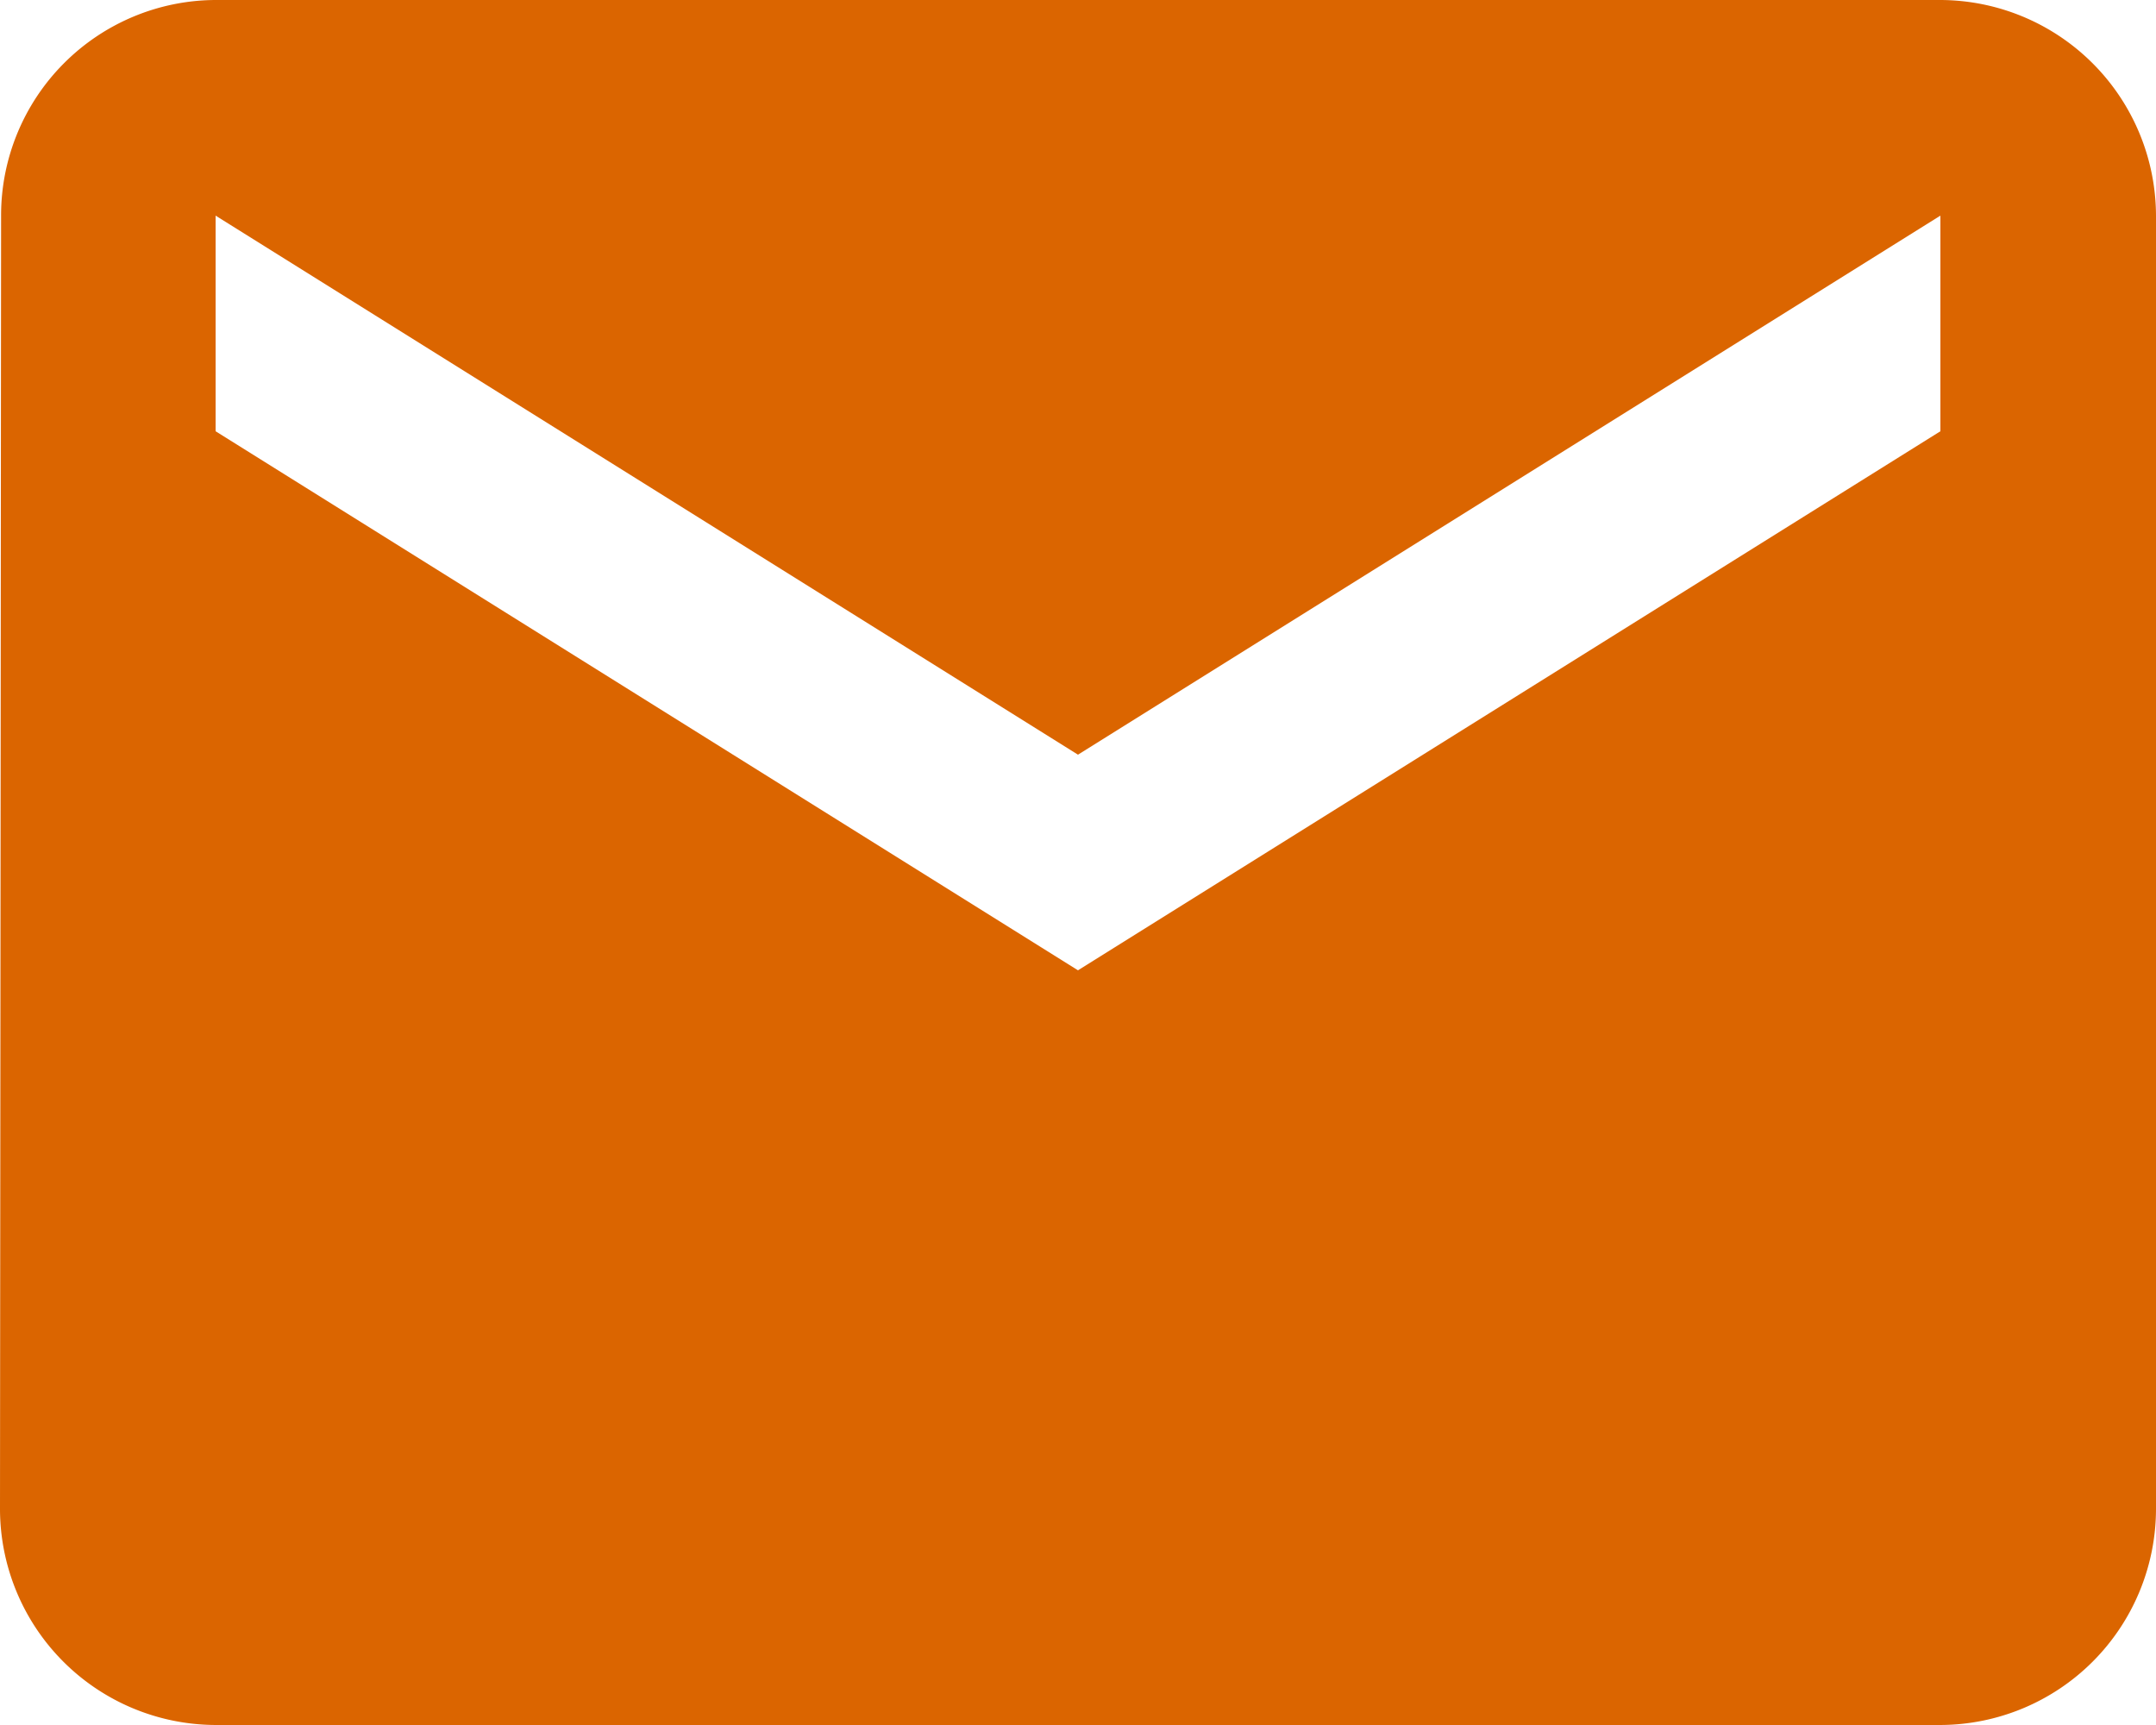
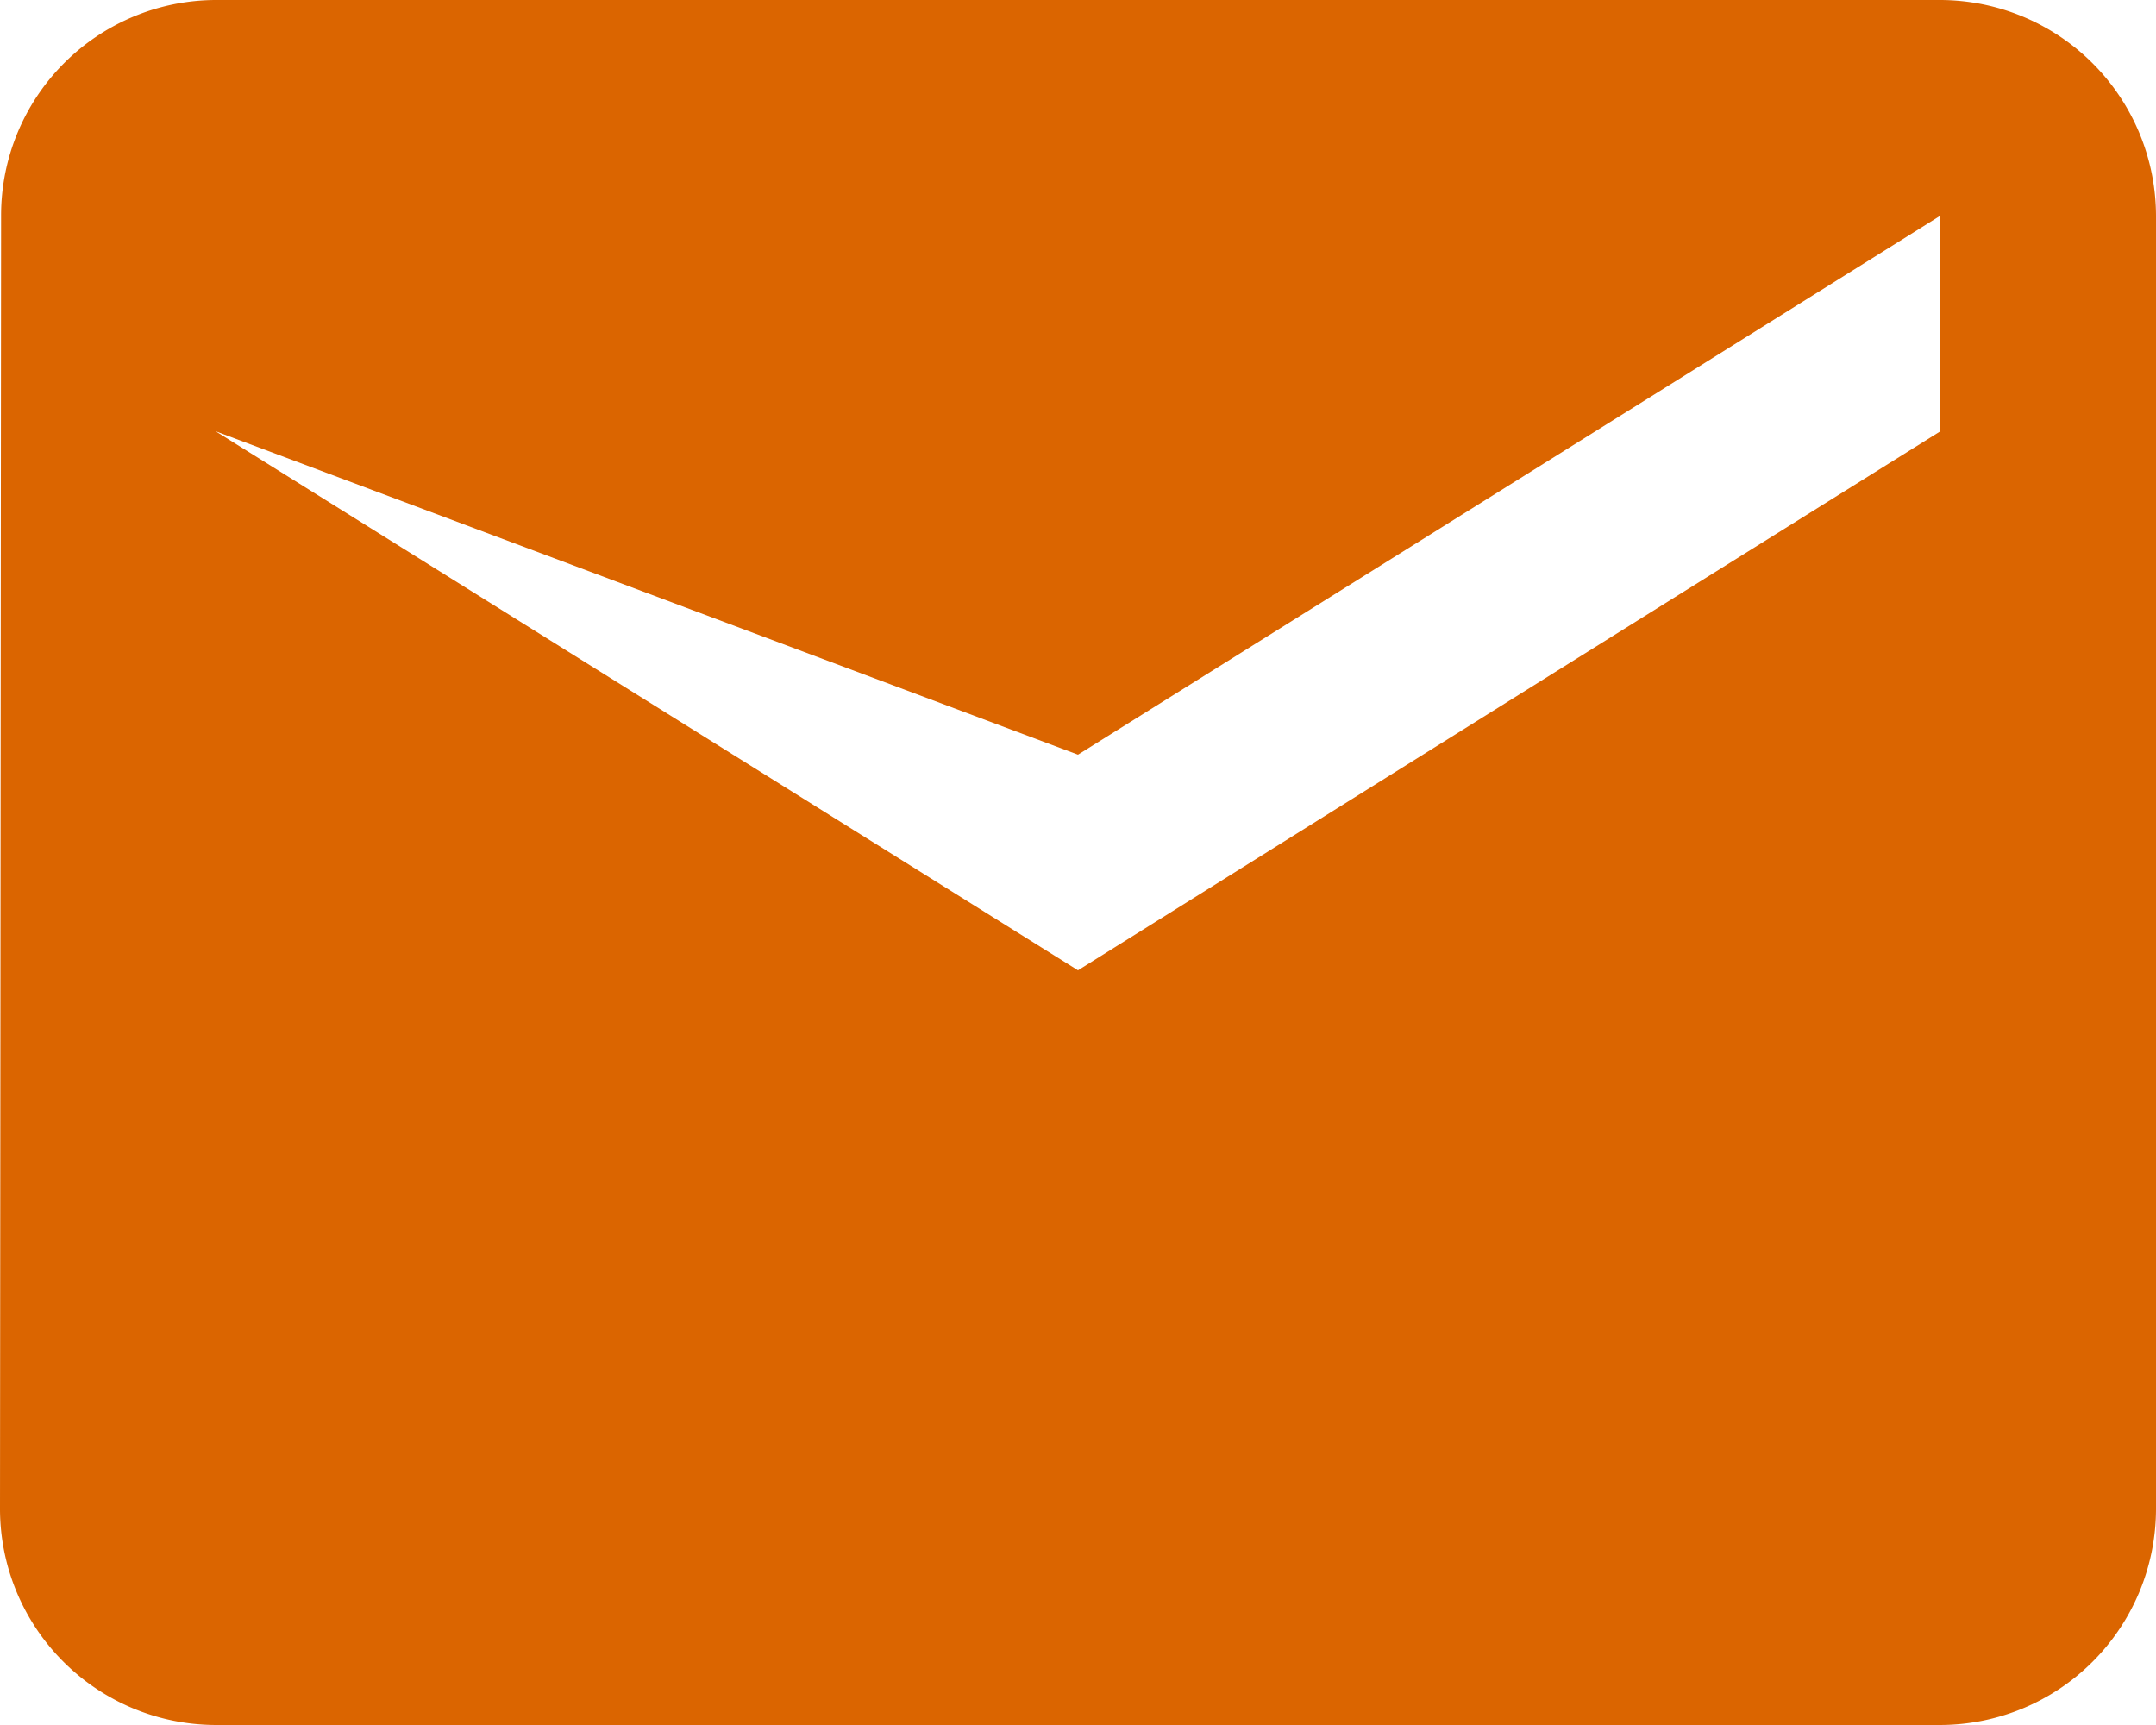
<svg xmlns="http://www.w3.org/2000/svg" width="53.389" height="42.711" viewBox="0 0 53.389 42.711">
-   <path id="ic_mail_24px" d="M50.05,4H7.339A5.332,5.332,0,0,0,2.027,9.339L2,41.372a5.355,5.355,0,0,0,5.339,5.339H50.05a5.355,5.355,0,0,0,5.339-5.339V9.339A5.355,5.355,0,0,0,50.05,4Zm0,10.678L28.694,28.025,7.339,14.678V9.339L28.694,22.686,50.05,9.339Z" transform="translate(-2 -4)" fill="#db6500" />
+   <path id="ic_mail_24px" d="M50.05,4H7.339A5.332,5.332,0,0,0,2.027,9.339L2,41.372a5.355,5.355,0,0,0,5.339,5.339H50.05a5.355,5.355,0,0,0,5.339-5.339V9.339A5.355,5.355,0,0,0,50.05,4Zm0,10.678L28.694,28.025,7.339,14.678L28.694,22.686,50.05,9.339Z" transform="translate(-2 -4)" fill="#db6500" />
</svg>